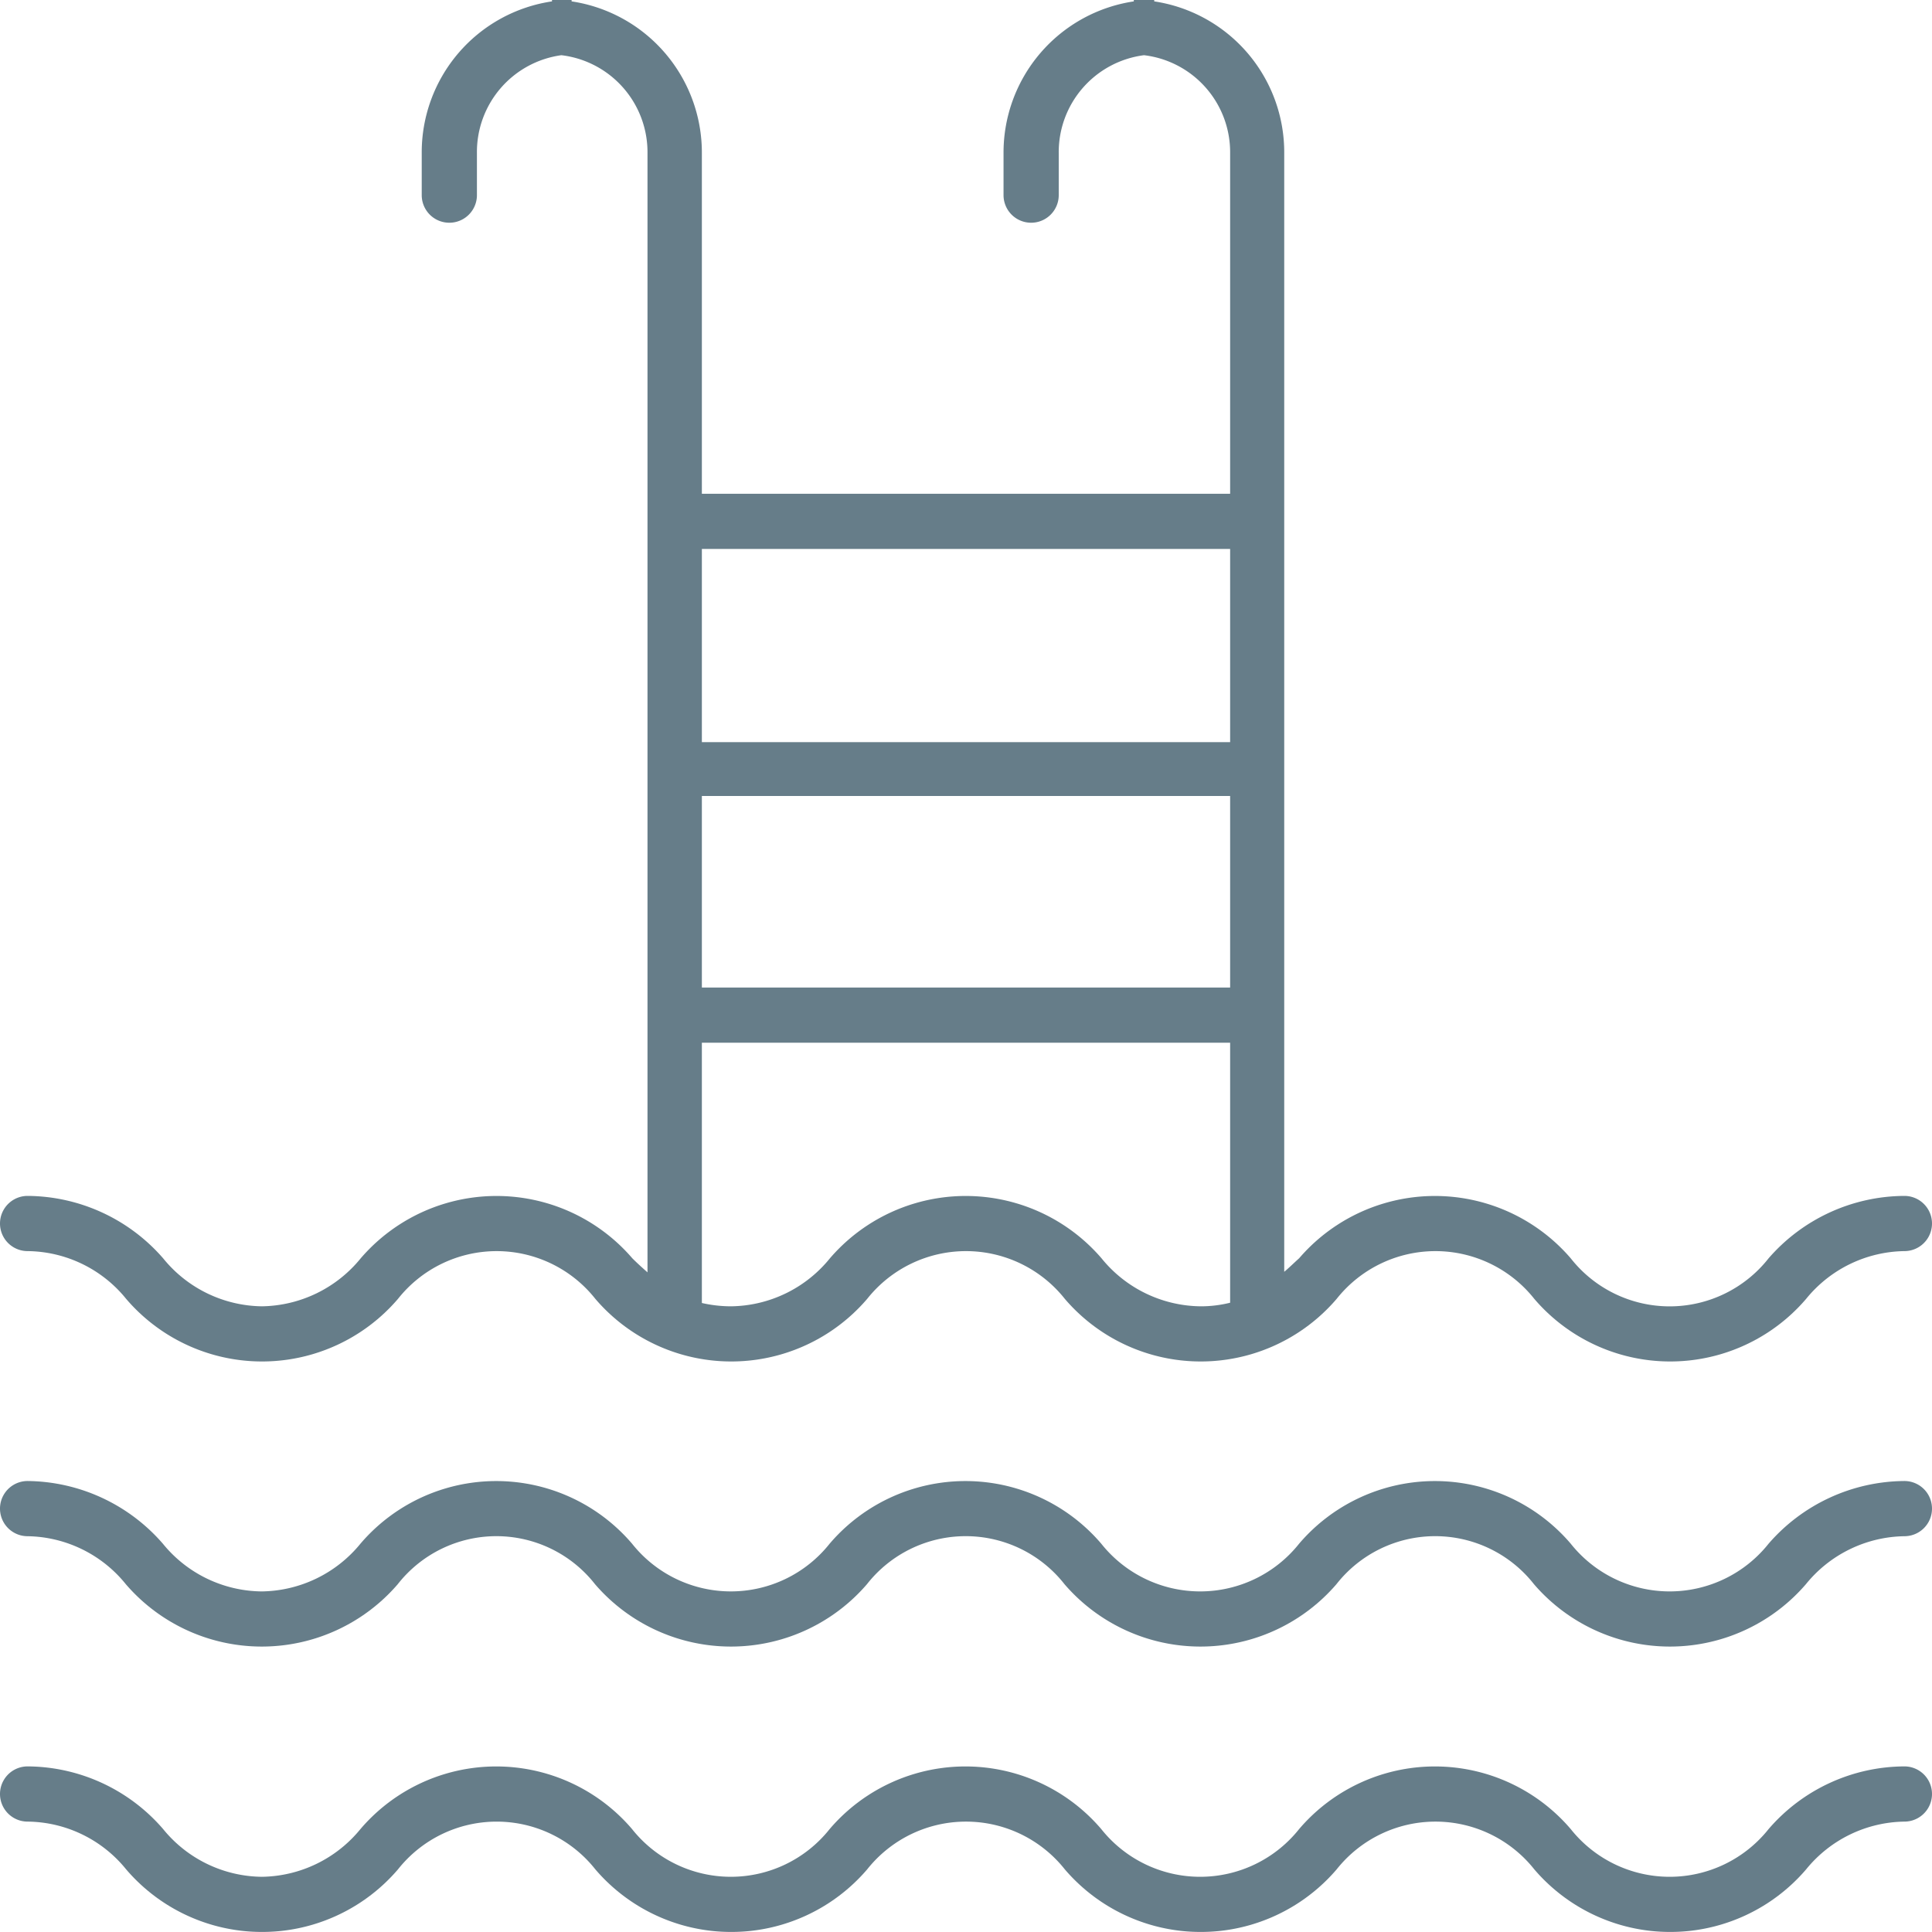
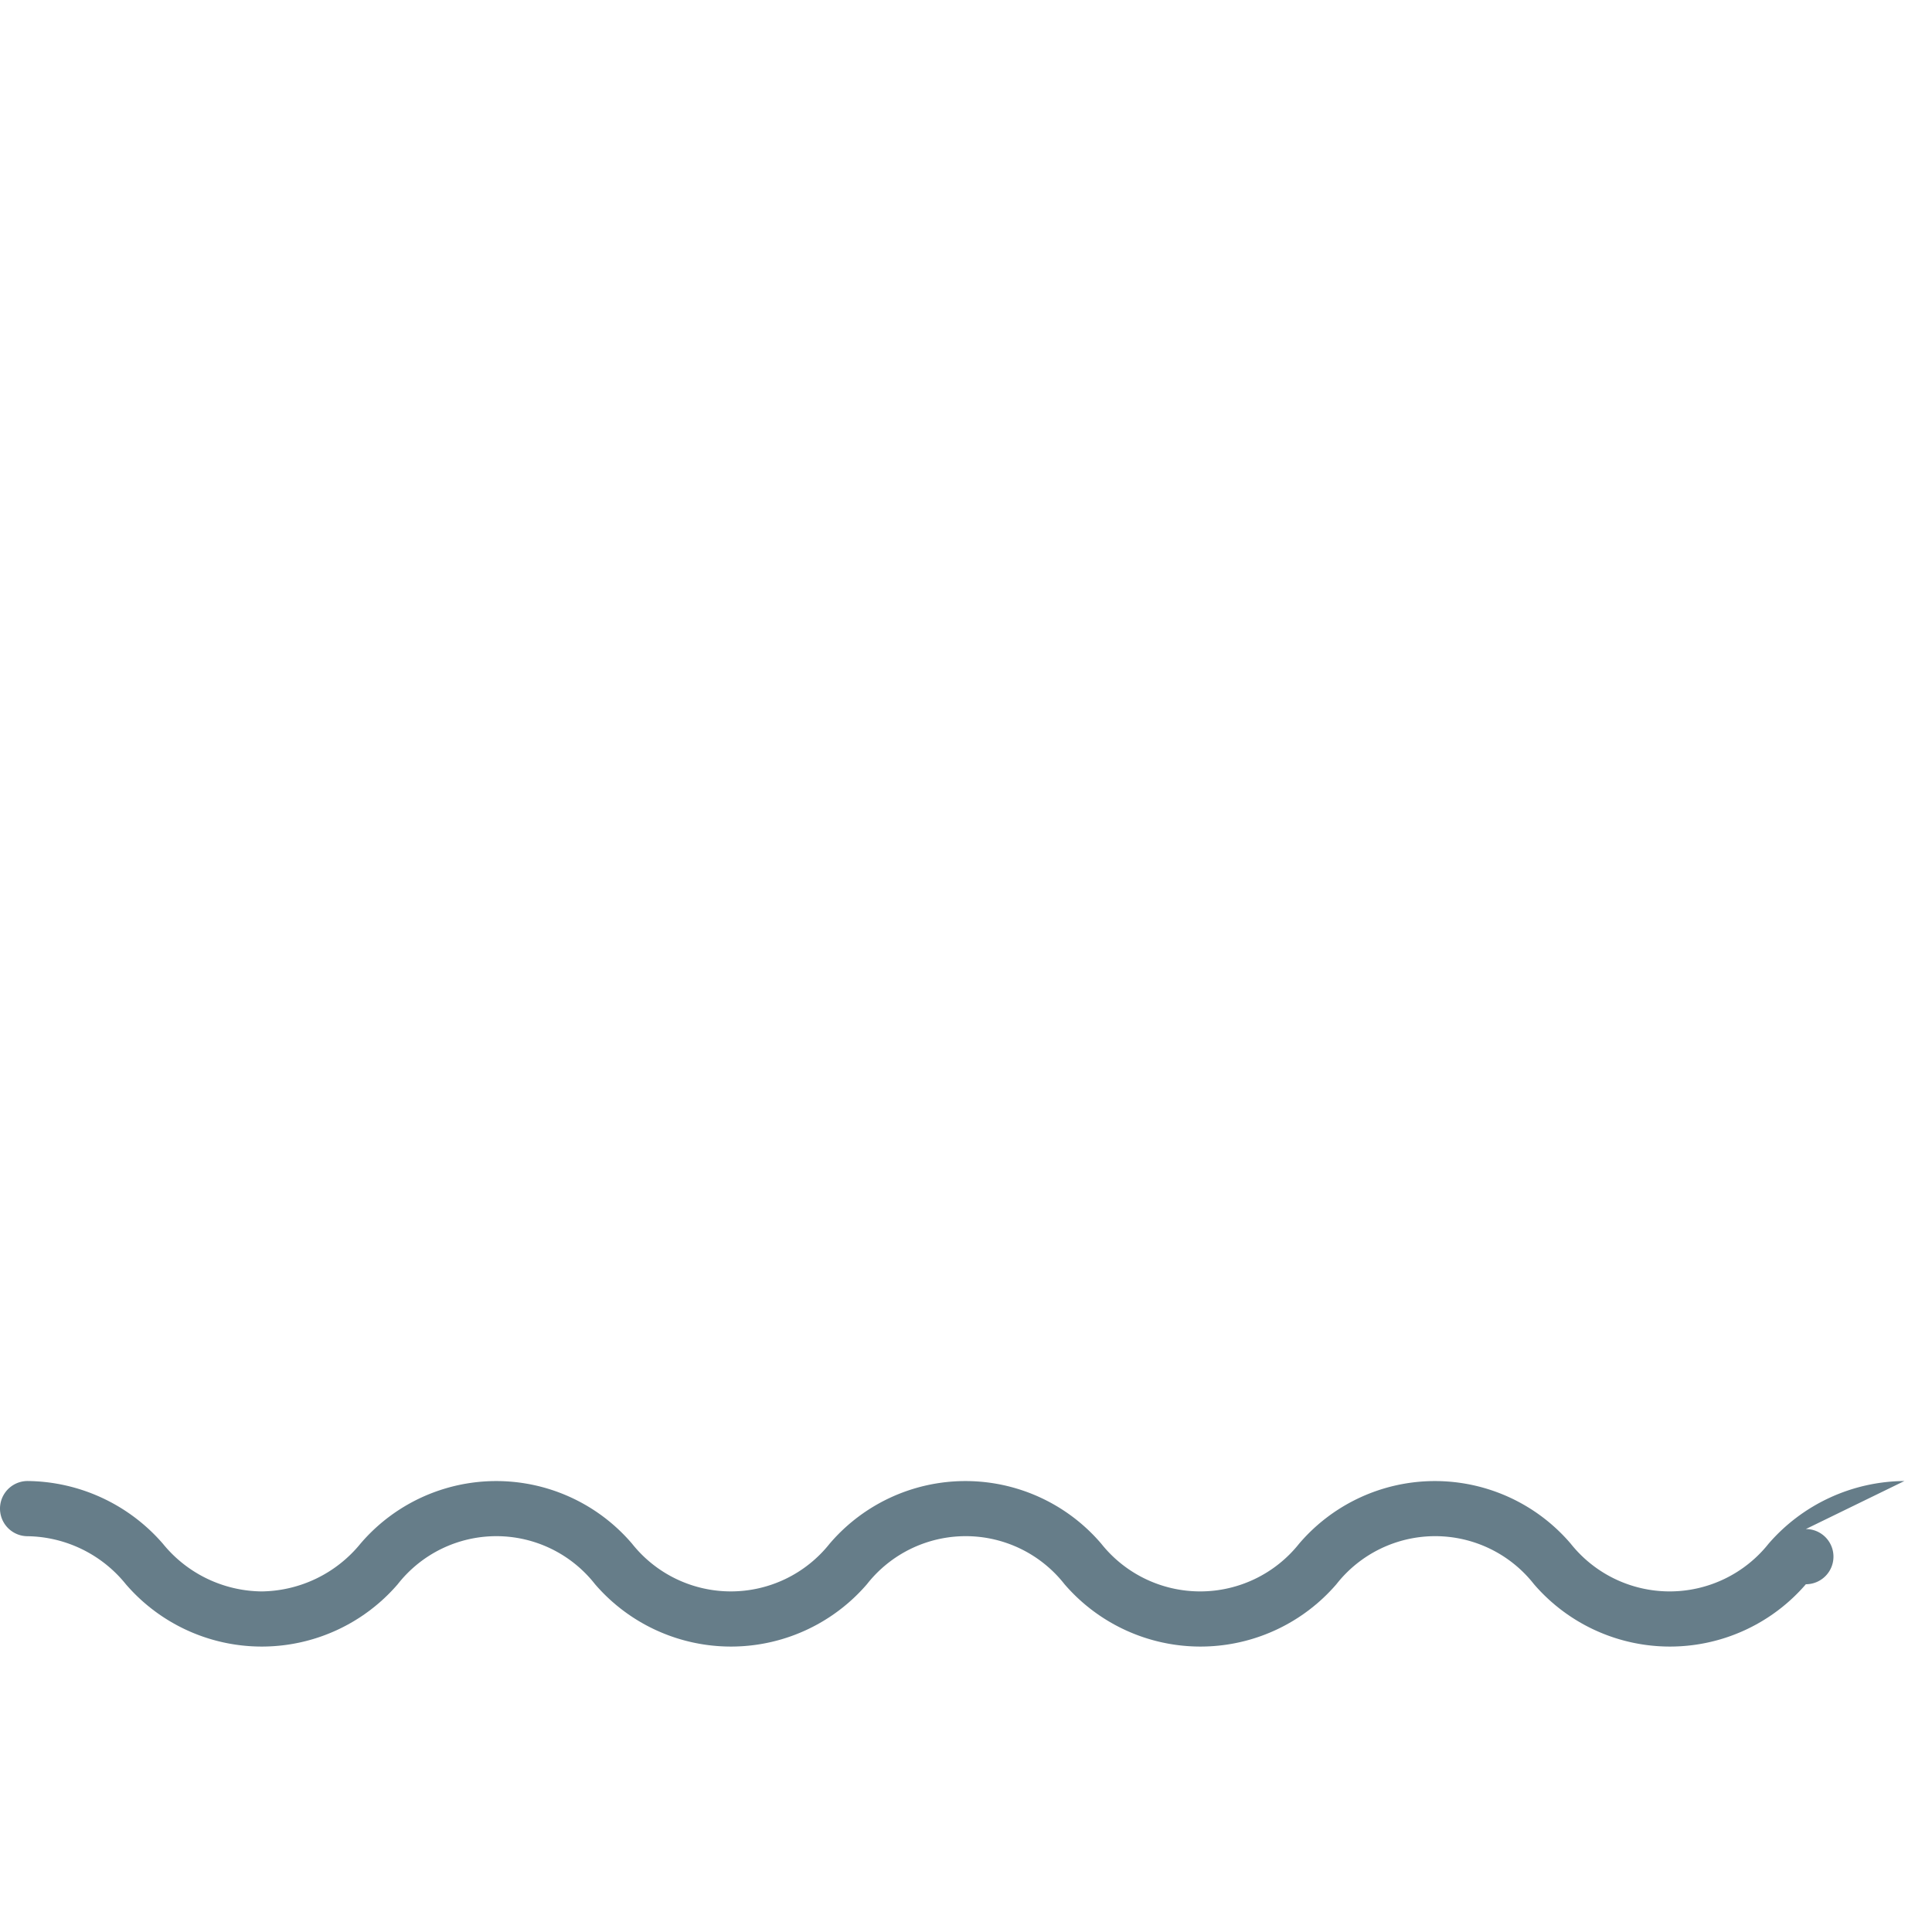
<svg xmlns="http://www.w3.org/2000/svg" width="70" height="69.999" viewBox="0 0 70 69.999">
  <defs>
    <style>.a{opacity:0.6;}.b{fill:#00263a;}</style>
  </defs>
  <g class="a">
-     <path class="b" d="M69,64a6.53,6.53,0,0,0-4.92,2.27,4.58,4.58,0,0,1-7.17,0,6.47,6.47,0,0,0-9.84,0,4.58,4.58,0,0,1-7.17,0,6.47,6.47,0,0,0-9.84,0,4.57,4.57,0,0,1-7.16,0,6.47,6.47,0,0,0-9.84,0A4.69,4.69,0,0,1,9.49,68a4.67,4.67,0,0,1-3.58-1.73A6.53,6.53,0,0,0,1,64a1,1,0,0,0,0,2,4.65,4.65,0,0,1,3.57,1.73,6.48,6.48,0,0,0,9.85,0,4.56,4.56,0,0,1,7.15,0,6.48,6.48,0,0,0,9.85,0,4.57,4.57,0,0,1,7.16,0,6.48,6.48,0,0,0,9.85,0,4.57,4.57,0,0,1,7.16,0,6.48,6.48,0,0,0,9.85,0A4.67,4.67,0,0,1,69,66a1,1,0,0,0,0-2Z" />
-     <path class="b" d="M69,53.66a6.57,6.57,0,0,0-4.92,2.27,4.58,4.58,0,0,1-7.17,0,6.47,6.47,0,0,0-9.84,0,4.58,4.58,0,0,1-7.17,0,6.47,6.47,0,0,0-9.84,0,4.57,4.57,0,0,1-7.16,0,6.47,6.47,0,0,0-9.84,0,4.69,4.69,0,0,1-3.58,1.73A4.67,4.67,0,0,1,5.9,55.93,6.57,6.57,0,0,0,1,53.66a1,1,0,1,0,0,2A4.66,4.66,0,0,1,4.56,57.4a6.5,6.5,0,0,0,9.85,0,4.54,4.54,0,0,1,7.15,0,6.5,6.5,0,0,0,9.85,0,4.55,4.55,0,0,1,7.16,0,6.5,6.5,0,0,0,9.85,0,4.55,4.55,0,0,1,7.16,0,6.5,6.5,0,0,0,9.85,0A4.68,4.68,0,0,1,69,55.66a1,1,0,0,0,0-2Z" />
-     <path class="b" d="M1,45.33a4.65,4.65,0,0,1,3.57,1.73,6.48,6.48,0,0,0,9.85,0,4.56,4.56,0,0,1,7.15,0,6.48,6.48,0,0,0,9.85,0,4.57,4.57,0,0,1,7.16,0,6.48,6.48,0,0,0,9.85,0,4.57,4.57,0,0,1,7.16,0,6.48,6.48,0,0,0,9.85,0A4.67,4.67,0,0,1,69,45.33a1,1,0,1,0,0-2,6.56,6.56,0,0,0-4.92,2.26,4.56,4.56,0,0,1-7.17,0,6.49,6.49,0,0,0-9.84,0c-.19.17-.36.34-.54.49V5.55A5.53,5.53,0,0,0,41.82.05V0h-.74V.05a5.54,5.54,0,0,0-4.72,5.5V7.07a1,1,0,0,0,2,0V5.55A3.54,3.54,0,0,1,41.45,2a3.54,3.54,0,0,1,3.12,3.53V17.89H25.43V5.55A5.54,5.54,0,0,0,20.71.05V0H20V.05a5.53,5.53,0,0,0-4.72,5.5V7.07a1,1,0,0,0,2,0V5.55A3.54,3.54,0,0,1,20.34,2a3.54,3.54,0,0,1,3.12,3.53V46.1c-.18-.16-.37-.33-.55-.51a6.49,6.49,0,0,0-9.84,0,4.7,4.7,0,0,1-3.58,1.74,4.68,4.68,0,0,1-3.58-1.74A6.56,6.56,0,0,0,1,43.33a1,1,0,1,0,0,2ZM25.43,28.84H44.57v6.94H25.43Zm19.14-8.95v7H25.43v-7ZM25.43,37.78H44.57V47.2a4.38,4.38,0,0,1-1.08.13,4.68,4.68,0,0,1-3.58-1.74,6.49,6.49,0,0,0-9.84,0,4.68,4.68,0,0,1-3.58,1.74,4.76,4.76,0,0,1-1.06-.12Z" />
+     <path class="b" d="M69,53.66a6.57,6.57,0,0,0-4.92,2.27,4.58,4.58,0,0,1-7.17,0,6.47,6.47,0,0,0-9.84,0,4.58,4.58,0,0,1-7.17,0,6.47,6.47,0,0,0-9.84,0,4.57,4.57,0,0,1-7.16,0,6.47,6.47,0,0,0-9.84,0,4.69,4.69,0,0,1-3.58,1.73A4.67,4.67,0,0,1,5.9,55.93,6.57,6.57,0,0,0,1,53.66a1,1,0,1,0,0,2A4.66,4.66,0,0,1,4.56,57.4a6.5,6.5,0,0,0,9.85,0,4.54,4.54,0,0,1,7.15,0,6.5,6.5,0,0,0,9.85,0,4.55,4.55,0,0,1,7.16,0,6.5,6.5,0,0,0,9.85,0,4.55,4.55,0,0,1,7.16,0,6.5,6.5,0,0,0,9.85,0a1,1,0,0,0,0-2Z" />
  </g>
</svg>